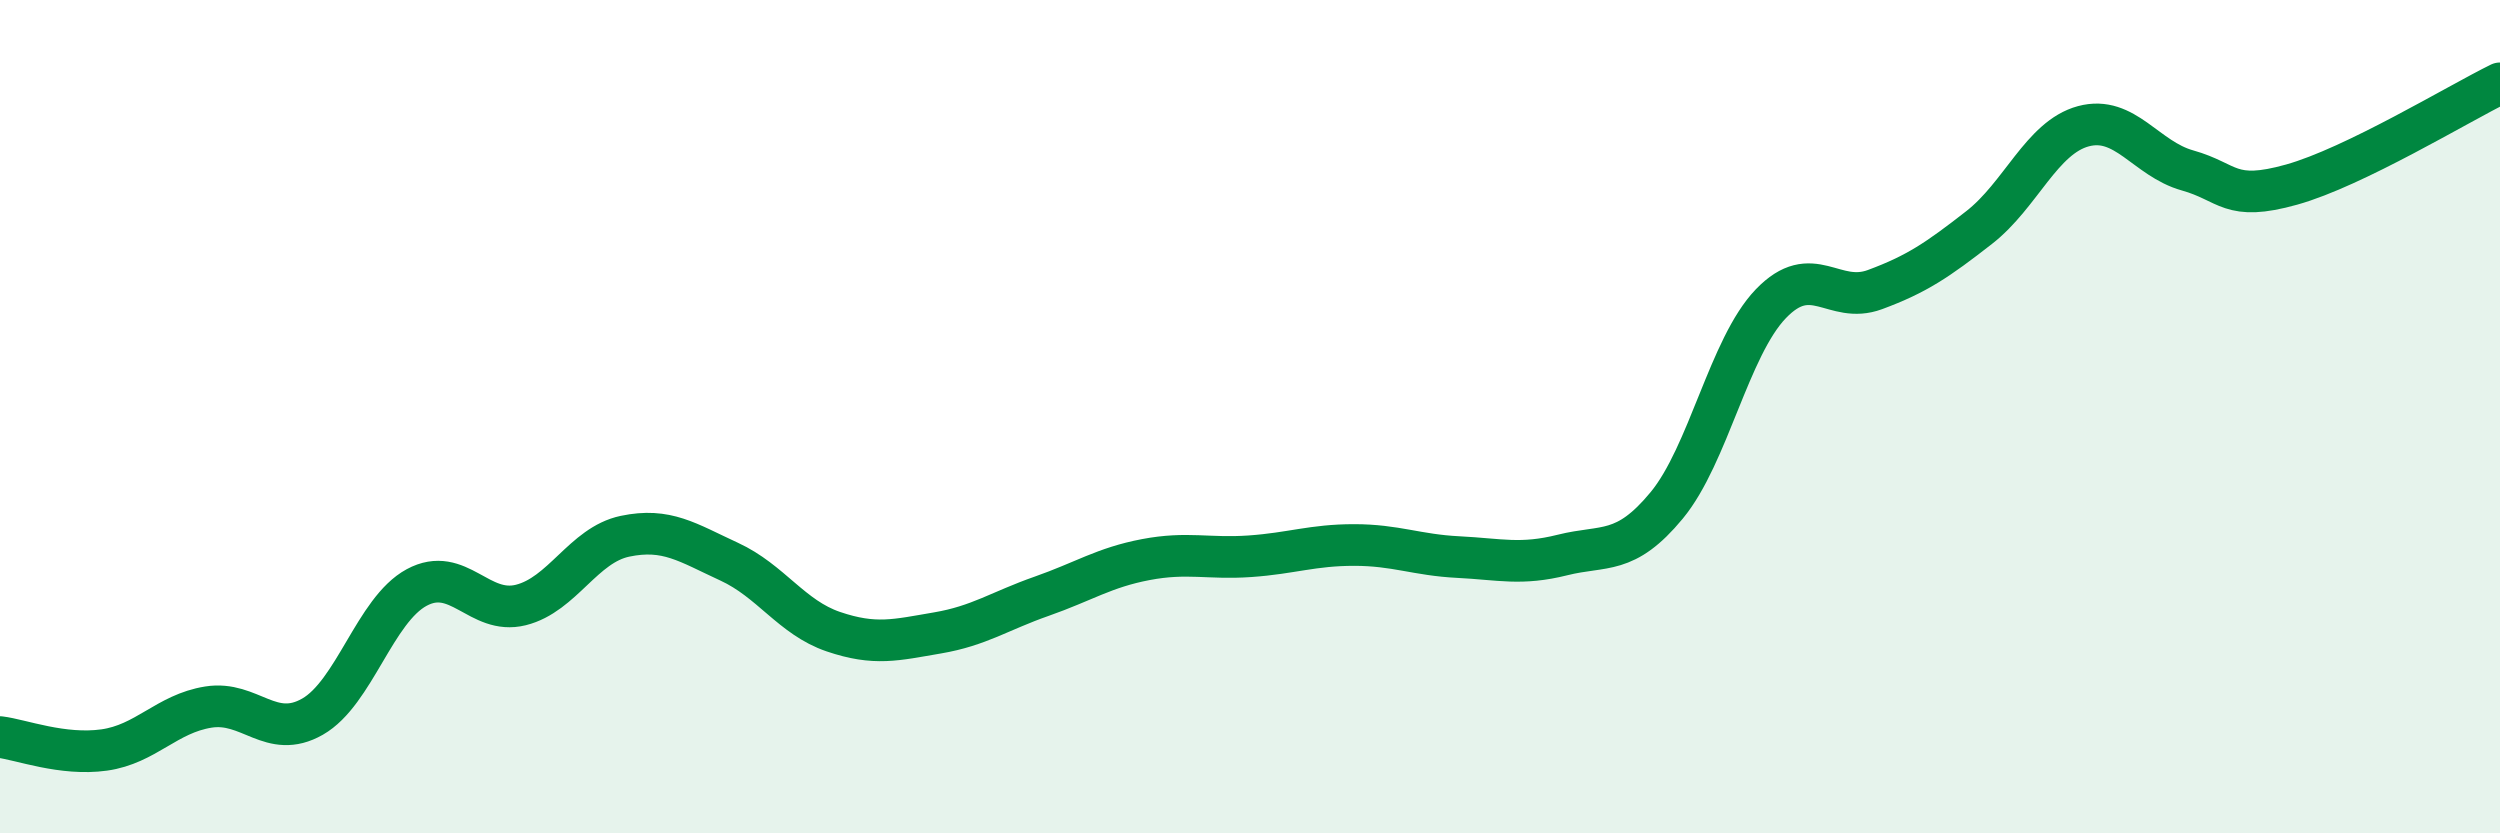
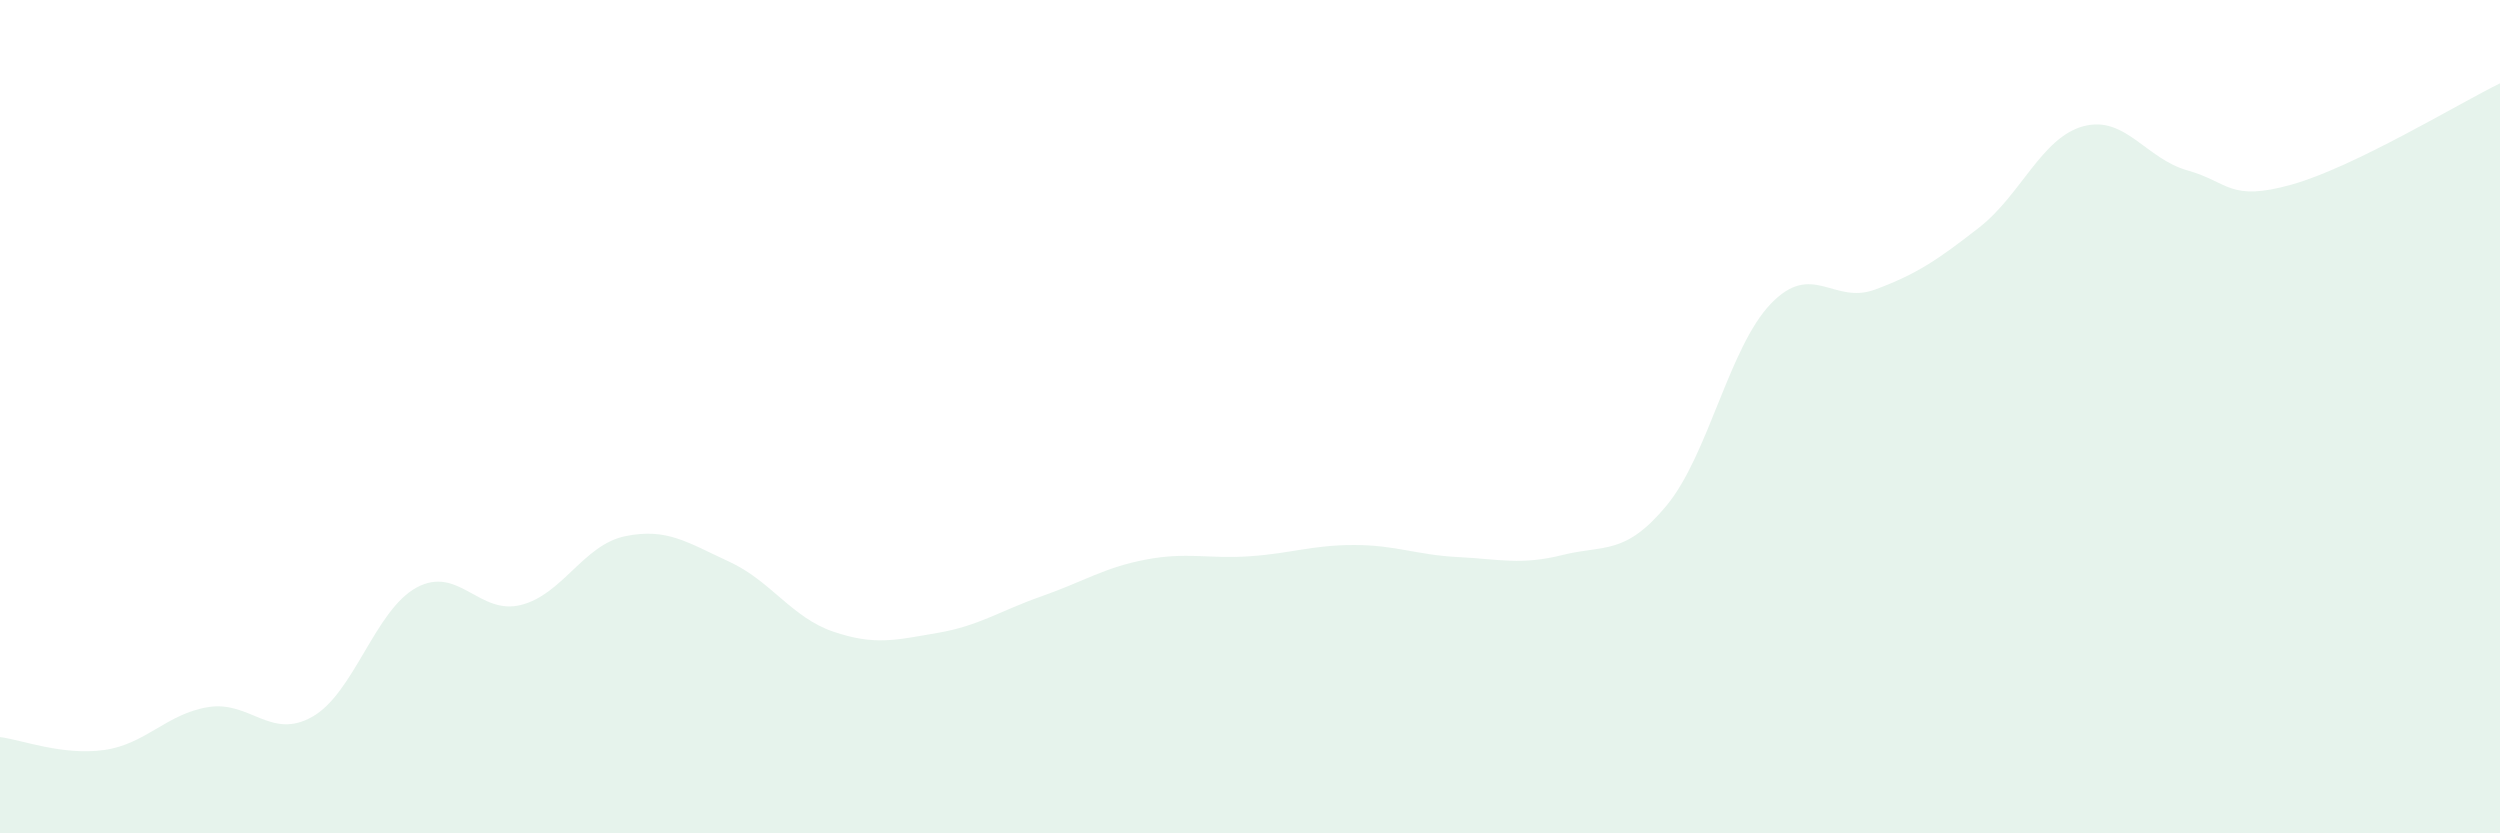
<svg xmlns="http://www.w3.org/2000/svg" width="60" height="20" viewBox="0 0 60 20">
  <path d="M 0,17.69 C 0.5,17.75 1.5,18.14 2.5,18 C 3.5,17.86 4,17.13 5,16.97 C 6,16.81 6.5,17.77 7.5,17.2 C 8.5,16.63 9,14.64 10,14.1 C 11,13.56 11.5,14.77 12.5,14.52 C 13.5,14.27 14,13.08 15,12.87 C 16,12.66 16.5,13.02 17.5,13.48 C 18.5,13.94 19,14.82 20,15.16 C 21,15.5 21.5,15.36 22.5,15.19 C 23.5,15.02 24,14.66 25,14.31 C 26,13.96 26.5,13.62 27.5,13.43 C 28.5,13.24 29,13.42 30,13.35 C 31,13.28 31.5,13.08 32.5,13.08 C 33.5,13.08 34,13.32 35,13.37 C 36,13.42 36.5,13.57 37.5,13.32 C 38.5,13.07 39,13.34 40,12.13 C 41,10.92 41.5,8.33 42.5,7.29 C 43.5,6.25 44,7.32 45,6.95 C 46,6.58 46.5,6.24 47.5,5.46 C 48.5,4.68 49,3.3 50,3.03 C 51,2.76 51.5,3.81 52.5,4.09 C 53.5,4.37 53.5,4.85 55,4.43 C 56.5,4.01 59,2.49 60,2L60 20L0 20Z" fill="#008740" opacity="0.1" stroke-linecap="round" stroke-linejoin="round" />
-   <path d="M 0,17.69 C 0.5,17.75 1.5,18.14 2.5,18 C 3.5,17.86 4,17.13 5,16.97 C 6,16.81 6.5,17.77 7.5,17.2 C 8.5,16.63 9,14.64 10,14.1 C 11,13.56 11.5,14.77 12.5,14.52 C 13.5,14.27 14,13.08 15,12.87 C 16,12.66 16.5,13.02 17.5,13.48 C 18.5,13.94 19,14.82 20,15.16 C 21,15.5 21.5,15.36 22.5,15.19 C 23.5,15.02 24,14.66 25,14.31 C 26,13.96 26.5,13.62 27.5,13.43 C 28.5,13.24 29,13.42 30,13.35 C 31,13.28 31.5,13.08 32.5,13.08 C 33.5,13.08 34,13.32 35,13.37 C 36,13.42 36.5,13.57 37.5,13.32 C 38.5,13.07 39,13.34 40,12.13 C 41,10.92 41.5,8.33 42.5,7.29 C 43.5,6.25 44,7.32 45,6.95 C 46,6.58 46.5,6.24 47.5,5.46 C 48.5,4.68 49,3.3 50,3.03 C 51,2.76 51.5,3.81 52.5,4.09 C 53.5,4.37 53.5,4.85 55,4.43 C 56.5,4.01 59,2.49 60,2" stroke="#008740" stroke-width="1" fill="none" stroke-linecap="round" stroke-linejoin="round" />
</svg>